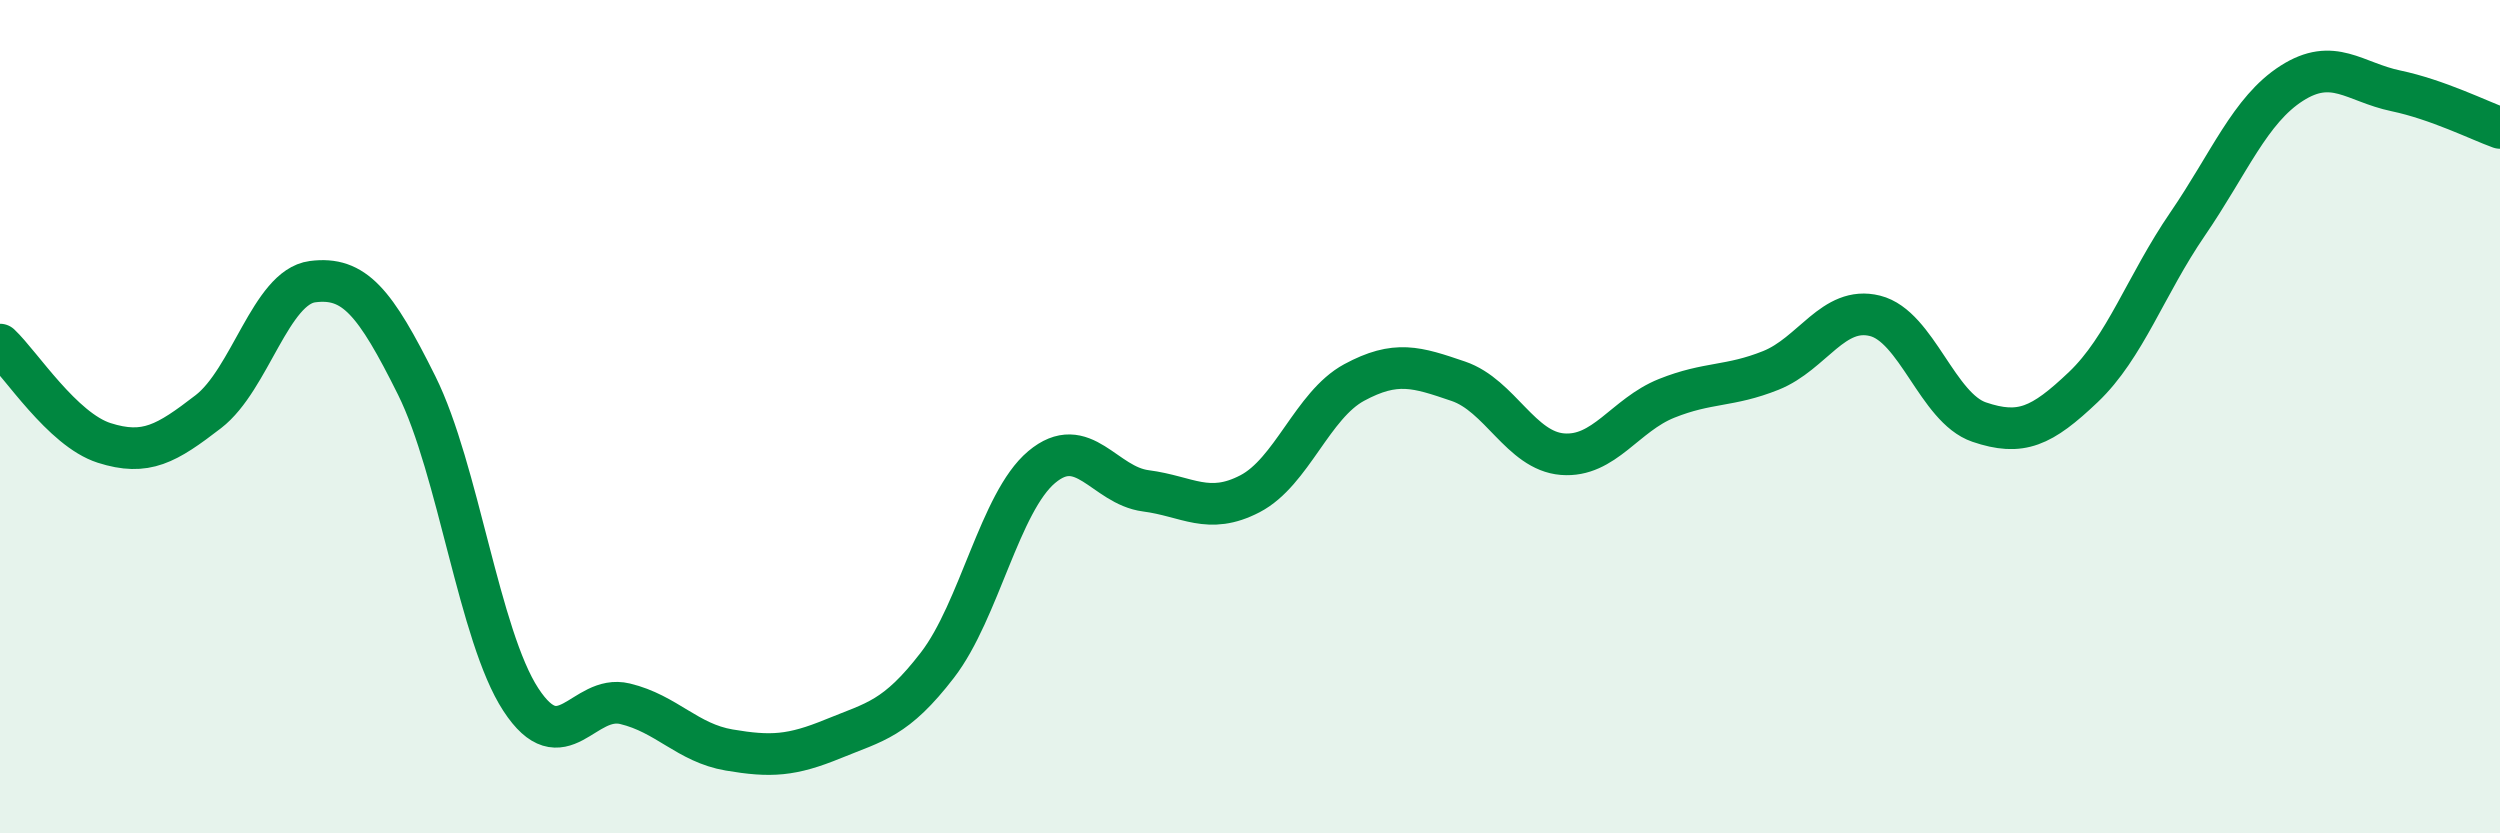
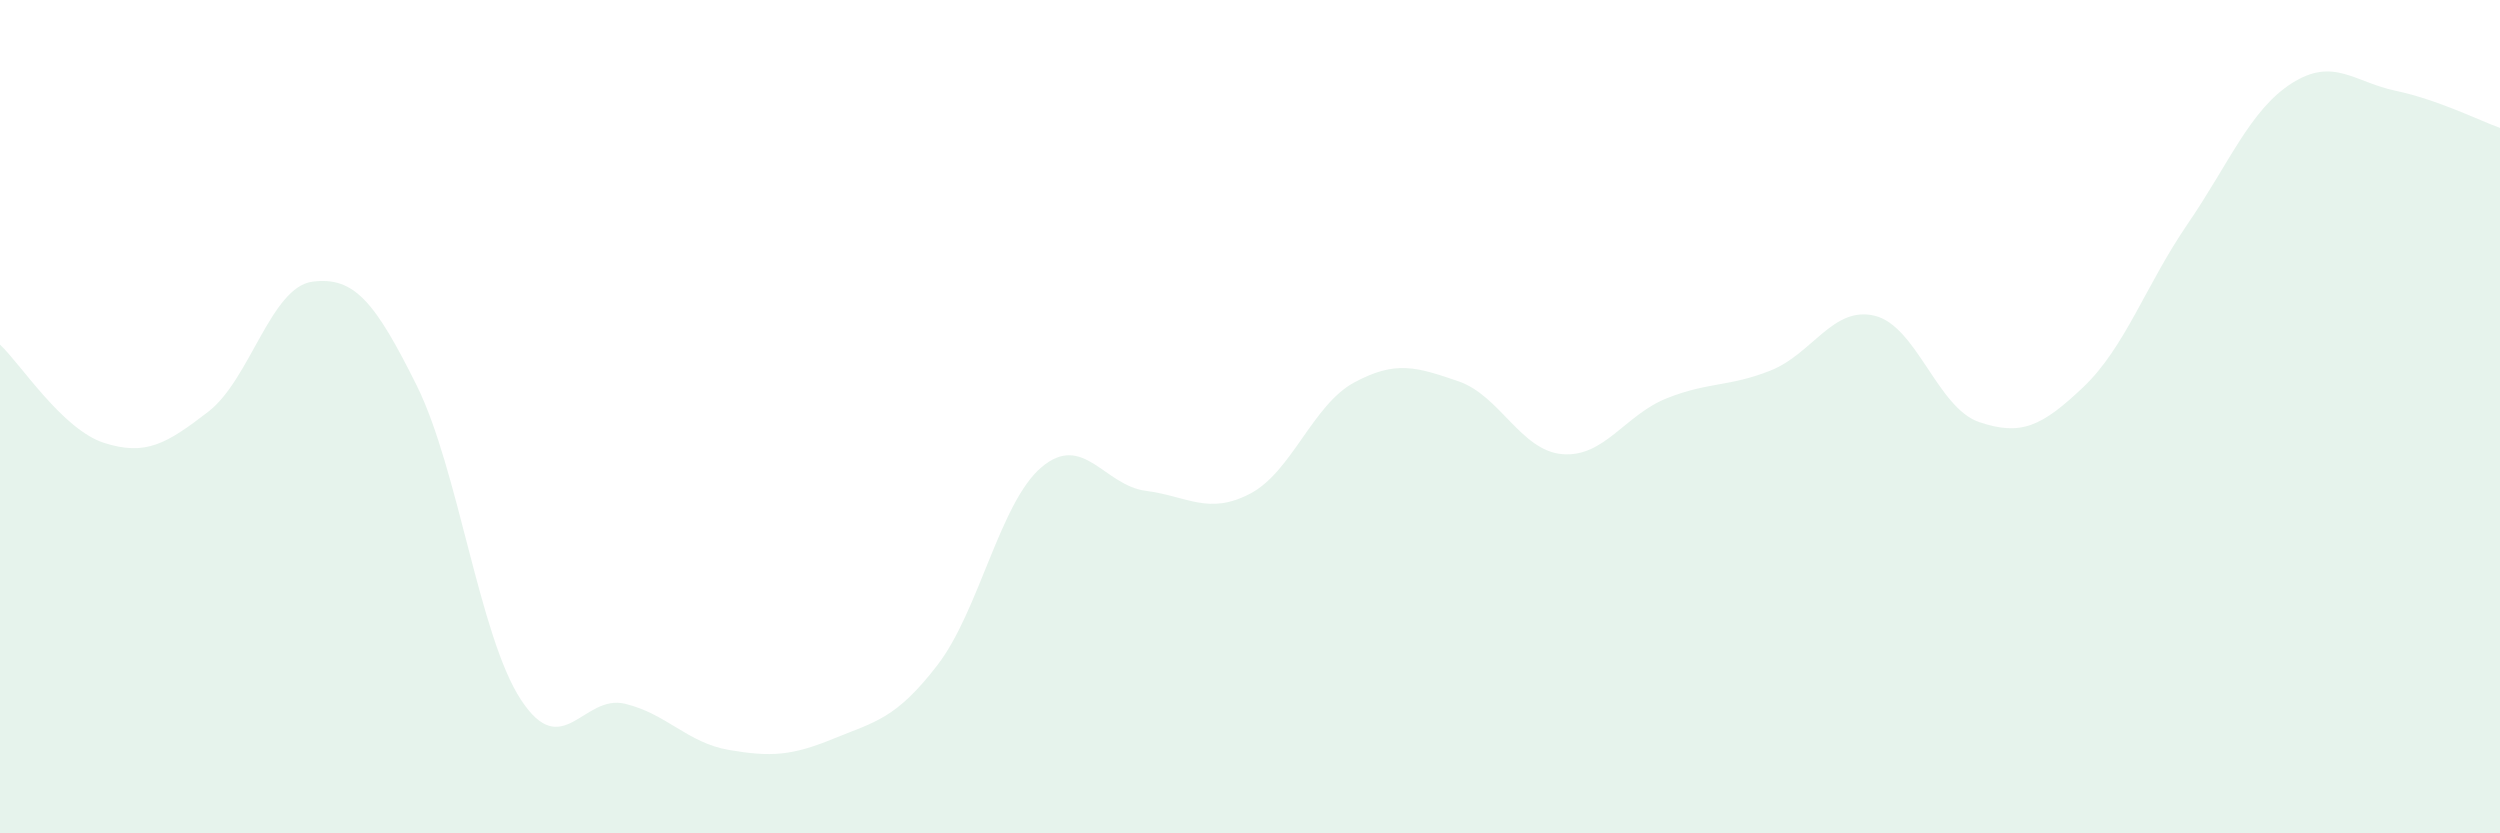
<svg xmlns="http://www.w3.org/2000/svg" width="60" height="20" viewBox="0 0 60 20">
  <path d="M 0,8.27 C 0.5,8.74 1.5,10.31 2.5,10.63 C 3.5,10.95 4,10.65 5,9.88 C 6,9.11 6.5,6.89 7.5,6.76 C 8.5,6.63 9,7.24 10,9.25 C 11,11.26 11.5,15.26 12.5,16.79 C 13.5,18.32 14,16.65 15,16.89 C 16,17.13 16.5,17.83 17.5,18 C 18.5,18.17 19,18.14 20,17.73 C 21,17.32 21.5,17.26 22.5,15.96 C 23.5,14.66 24,12.05 25,11.21 C 26,10.37 26.5,11.65 27.5,11.78 C 28.5,11.91 29,12.37 30,11.85 C 31,11.33 31.5,9.72 32.5,9.18 C 33.5,8.64 34,8.81 35,9.15 C 36,9.49 36.5,10.82 37.5,10.9 C 38.5,10.98 39,9.96 40,9.56 C 41,9.16 41.5,9.29 42.5,8.89 C 43.5,8.49 44,7.33 45,7.58 C 46,7.83 46.5,9.79 47.5,10.13 C 48.5,10.47 49,10.24 50,9.29 C 51,8.34 51.5,6.84 52.5,5.38 C 53.5,3.92 54,2.64 55,2 C 56,1.36 56.5,1.97 57.5,2.18 C 58.5,2.39 59.5,2.89 60,3.07L60 20L0 20Z" fill="#008740" opacity="0.1" stroke-linecap="round" stroke-linejoin="round" />
-   <path d="M 0,8.27 C 0.5,8.74 1.5,10.31 2.5,10.63 C 3.5,10.95 4,10.65 5,9.88 C 6,9.11 6.5,6.89 7.5,6.76 C 8.5,6.63 9,7.24 10,9.25 C 11,11.26 11.5,15.26 12.5,16.79 C 13.5,18.32 14,16.65 15,16.89 C 16,17.13 16.5,17.83 17.5,18 C 18.5,18.17 19,18.14 20,17.73 C 21,17.32 21.5,17.26 22.5,15.96 C 23.5,14.66 24,12.05 25,11.21 C 26,10.37 26.5,11.65 27.5,11.78 C 28.5,11.91 29,12.37 30,11.85 C 31,11.33 31.5,9.72 32.5,9.18 C 33.5,8.64 34,8.81 35,9.15 C 36,9.49 36.5,10.82 37.5,10.9 C 38.5,10.98 39,9.96 40,9.56 C 41,9.16 41.5,9.29 42.5,8.89 C 43.5,8.49 44,7.33 45,7.58 C 46,7.83 46.5,9.79 47.5,10.13 C 48.5,10.47 49,10.24 50,9.29 C 51,8.34 51.5,6.84 52.5,5.38 C 53.5,3.92 54,2.64 55,2 C 56,1.36 56.5,1.97 57.5,2.18 C 58.5,2.39 59.5,2.89 60,3.07" stroke="#008740" stroke-width="1" fill="none" stroke-linecap="round" stroke-linejoin="round" />
</svg>